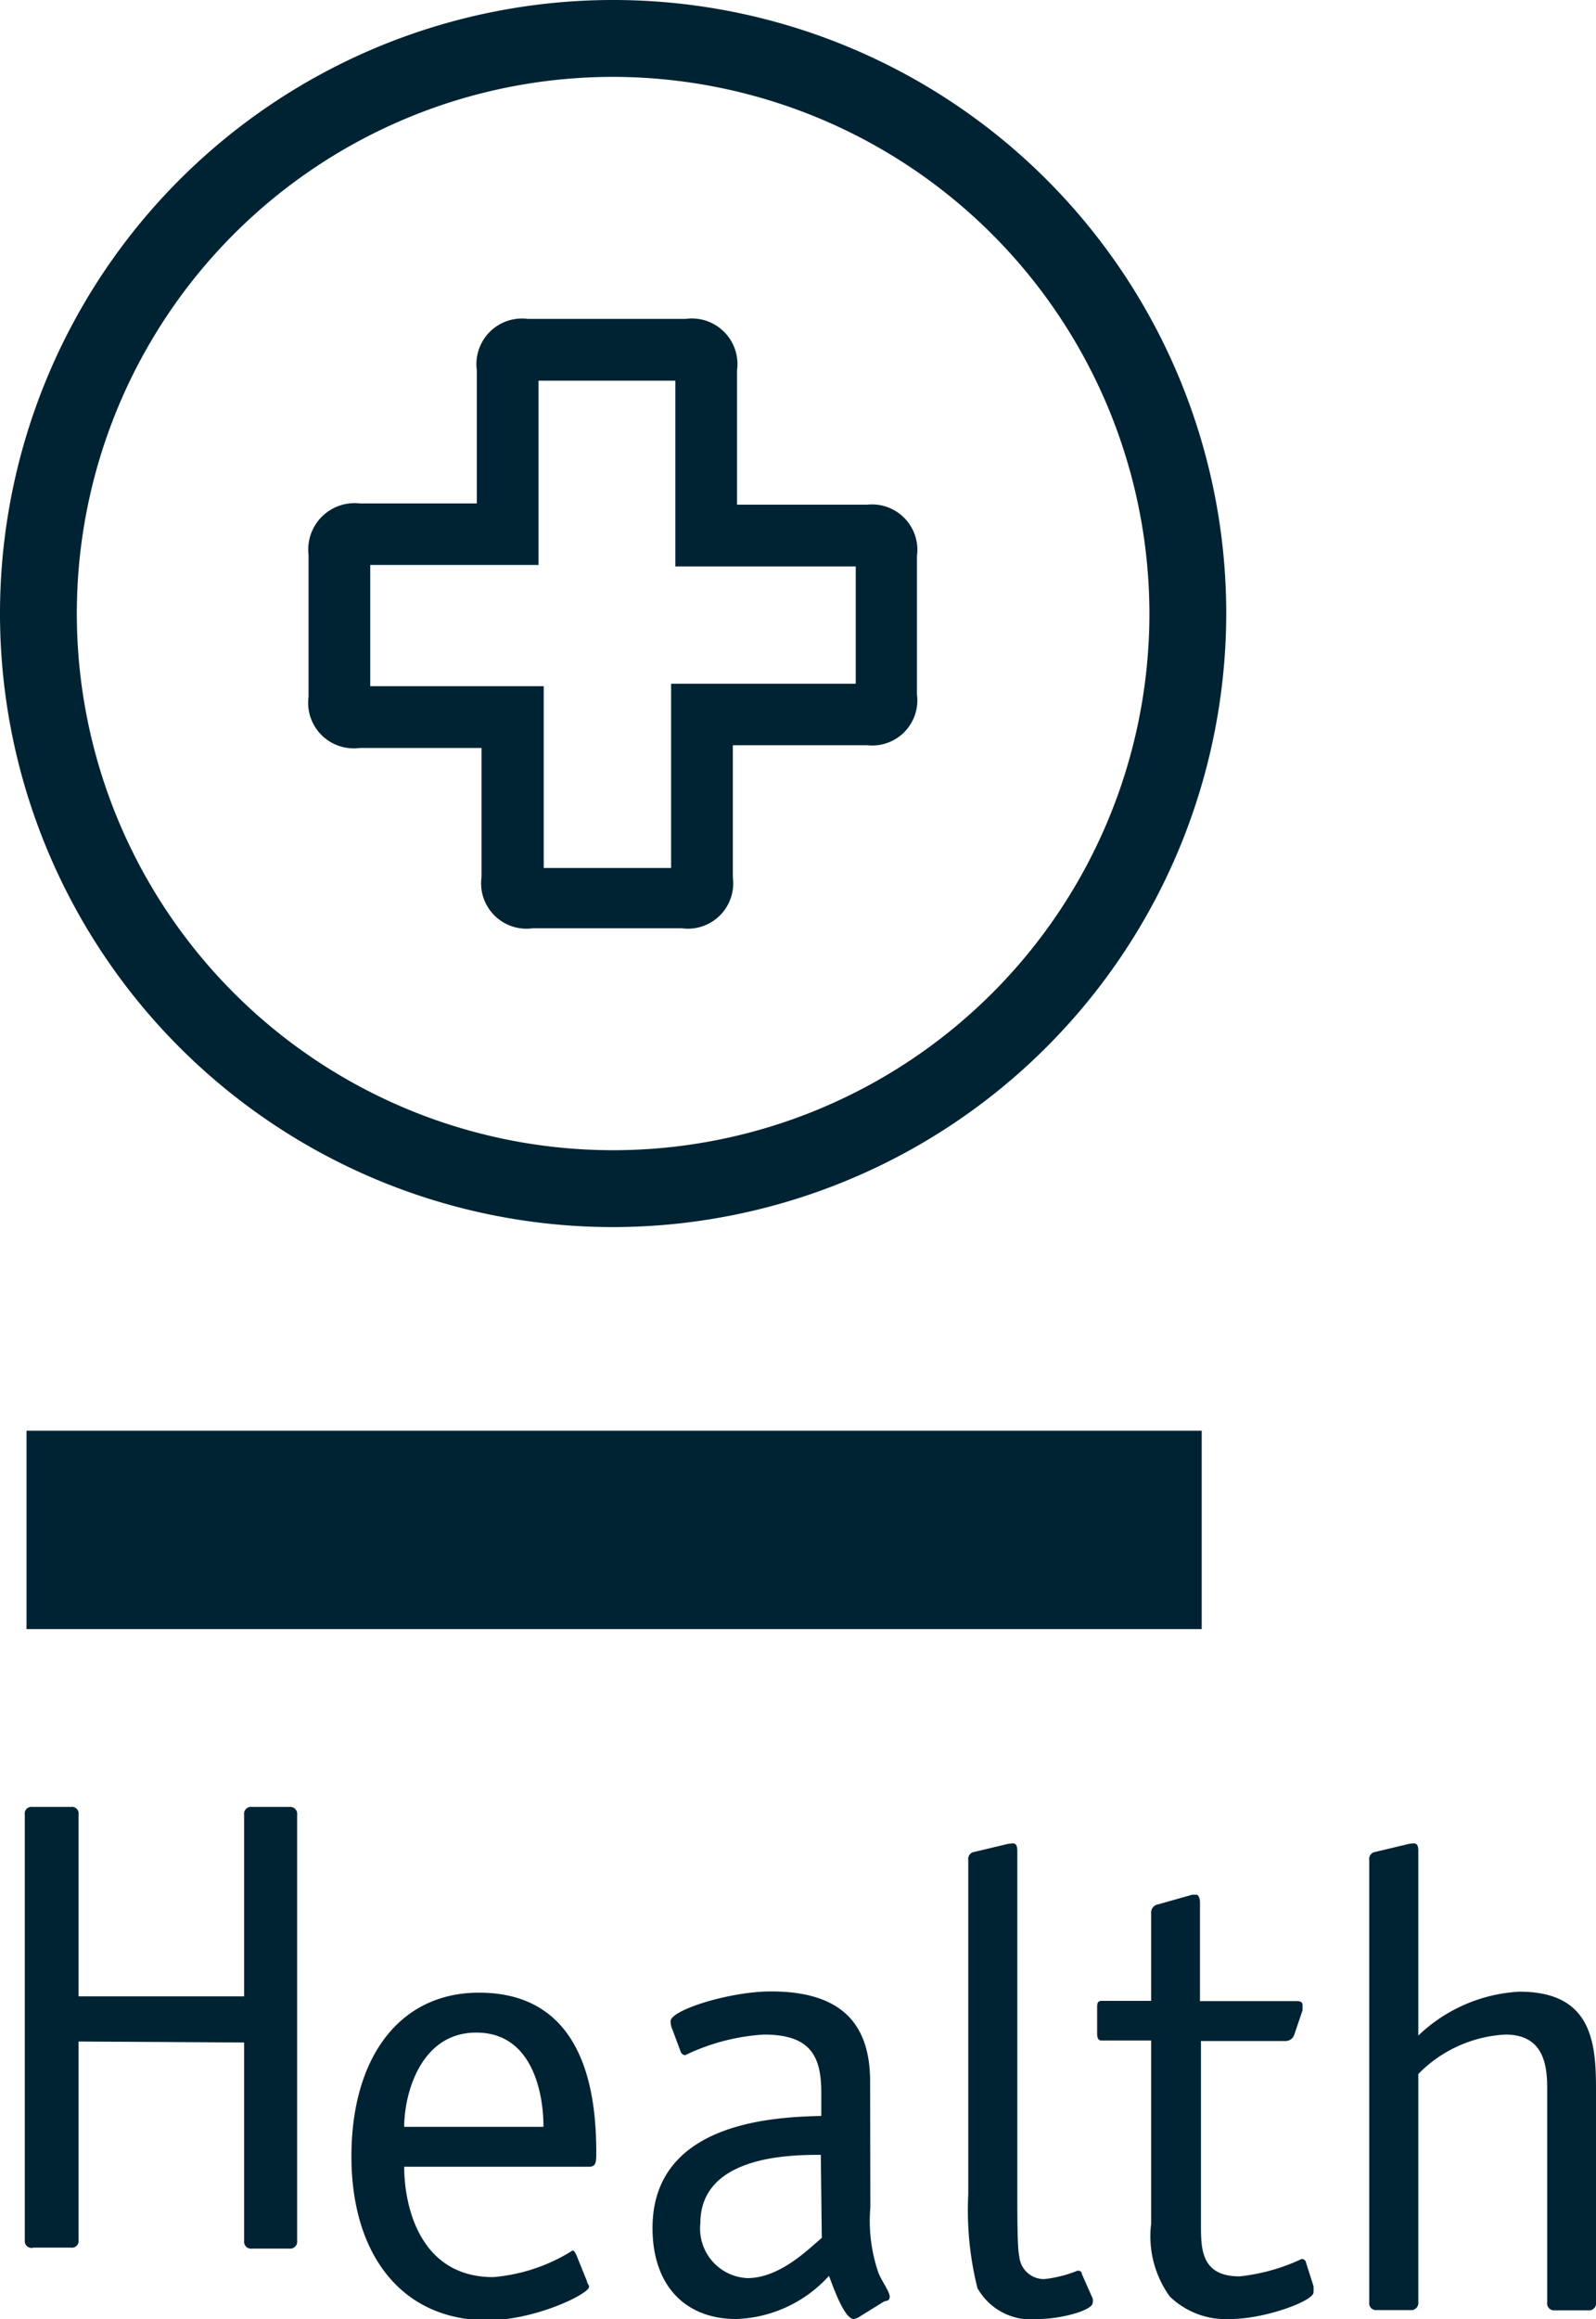
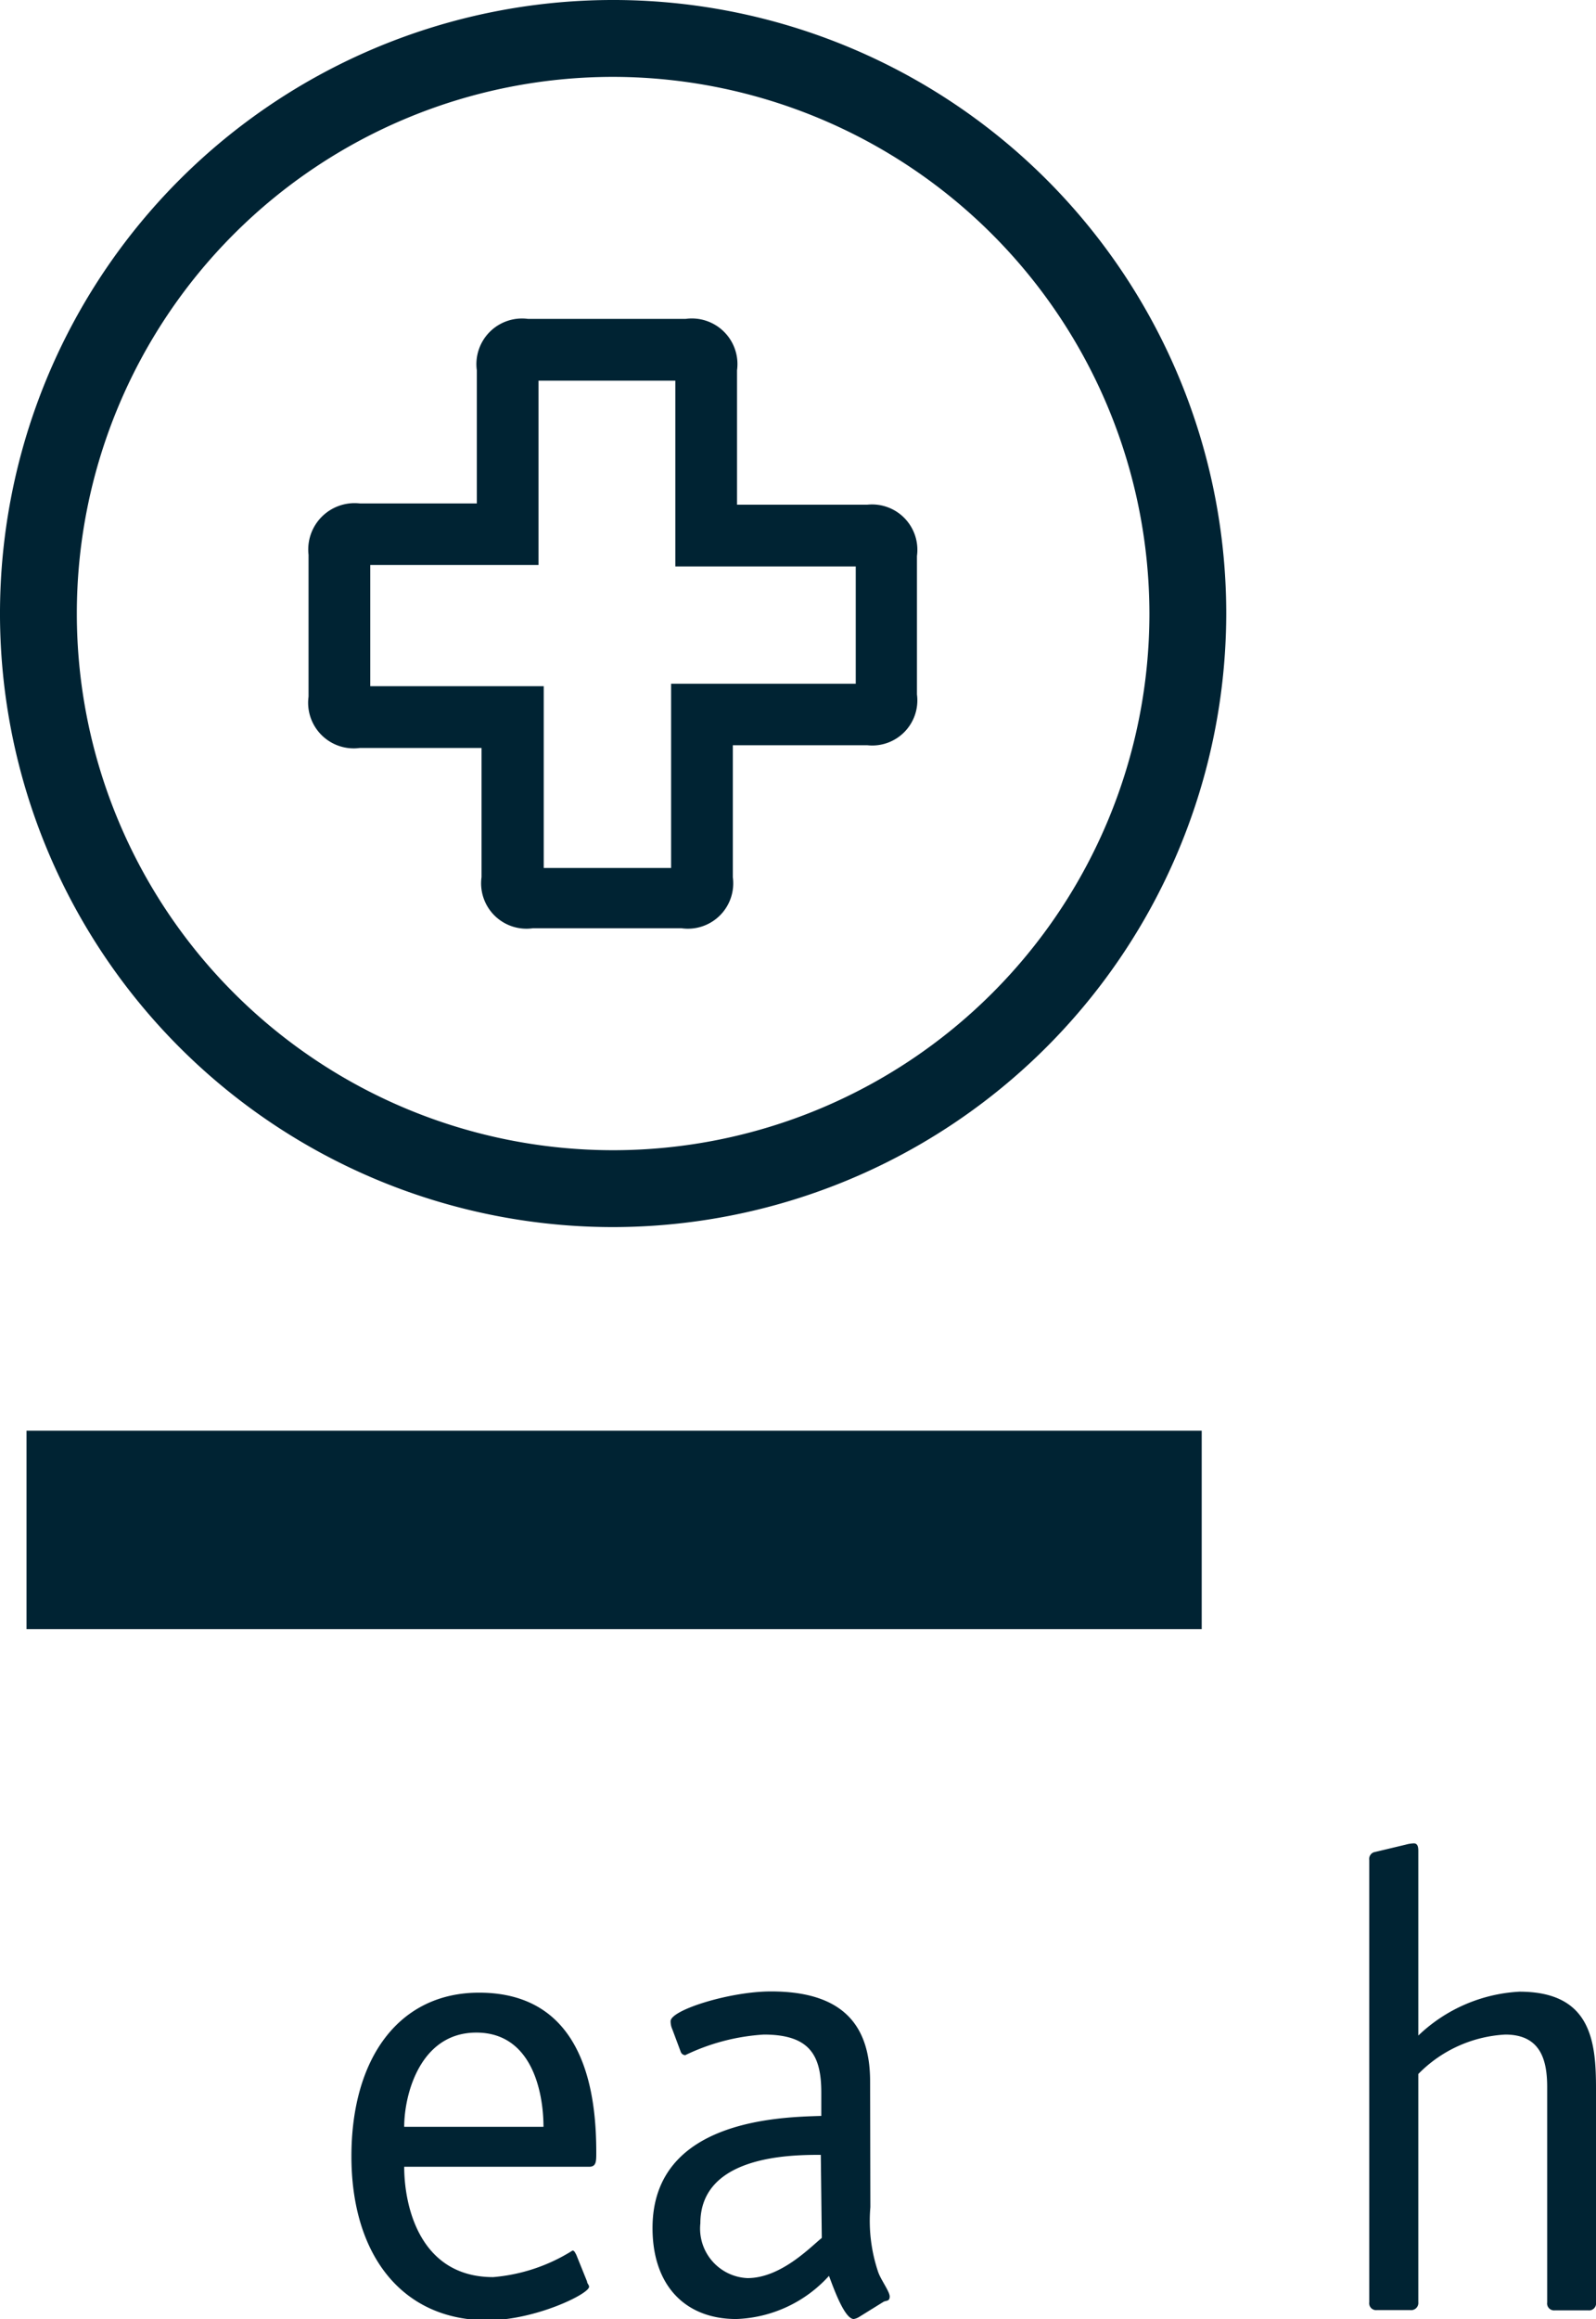
<svg xmlns="http://www.w3.org/2000/svg" viewBox="0 0 64.4 93.51">
  <defs>
    <style>.cls-1{fill:#002333;}</style>
  </defs>
  <g id="Capa_2" data-name="Capa 2">
    <g id="Capa_1-2" data-name="Capa 1">
      <path class="cls-1" d="M23.69,92c0,.08.08.13.08.21,0,.29-2.18,1.35-4.1,1.35-3.46,0-5.49-2.65-5.49-6.61s1.92-6.6,5.15-6.6c4.34,0,4.73,4.21,4.73,6.45,0,.36,0,.57-.29.57H16.31c0,1.59.63,4.45,3.59,4.45a7.12,7.12,0,0,0,3.2-1.07c.08,0,.1.08.15.16Zm-1.76-6.24c0-1.35-.44-3.8-2.71-3.8s-2.91,2.5-2.91,3.8Z" />
      <path class="cls-1" d="M35.12,89a6.44,6.44,0,0,0,.31,2.6c.1.31.47.8.47,1s-.13.16-.24.21l-1,.62a.63.63,0,0,1-.21.08c-.39,0-.86-1.38-1-1.74a5.29,5.29,0,0,1-3.74,1.74c-2.06,0-3.38-1.35-3.38-3.67,0-4.39,5.2-4.47,6.81-4.52v-.94c0-1.51-.47-2.34-2.32-2.34a8.47,8.47,0,0,0-3.17.83.2.2,0,0,1-.18-.13l-.34-.91a.78.78,0,0,1-.07-.33c0-.45,2.39-1.2,4.05-1.2,3,0,4,1.46,4,3.64Zm-2-2.11c-1.14,0-4.86,0-4.86,2.76a2,2,0,0,0,1.9,2.21c1.35,0,2.54-1.25,3-1.62Z" />
-       <path class="cls-1" d="M44.09,92.68a.41.41,0,0,1,0,.18c0,.29-1.24.65-2.21.65a2.47,2.47,0,0,1-2.44-1.25,12.89,12.89,0,0,1-.37-3.77V75a.29.29,0,0,1,.18-.31l1.3-.31a1.48,1.48,0,0,1,.32-.05c.18,0,.18.21.18.34V88.54c0,.81,0,2.14.08,2.45a1,1,0,0,0,1,.91,5,5,0,0,0,1.35-.34c.16,0,.16.08.18.15Z" />
-       <path class="cls-1" d="M53,92.18a1.91,1.91,0,0,1,0,.26c0,.34-1.95,1.07-3.36,1.07a3.25,3.25,0,0,1-2.44-.91,4.16,4.16,0,0,1-.75-2.94V82.28h-2c-.18,0-.18-.19-.18-.32V81c0-.19,0-.32.18-.32h2V77.1a.33.33,0,0,1,.28-.31l1.38-.39c.08,0,.13,0,.18,0s.13.13.13.29v4h3.85c.16,0,.29,0,.29.18s0,.11,0,.19l-.34,1a.37.37,0,0,1-.34.24H48.46v7.38c0,1,0,2.11,1.56,2.11a7.84,7.84,0,0,0,2.5-.7.17.17,0,0,1,.18.15Z" />
      <path class="cls-1" d="M55.25,75a.29.29,0,0,1,.18-.31l1.3-.31a1.32,1.32,0,0,1,.32-.05c.18,0,.18.2.18.34v7.41a6.39,6.39,0,0,1,4.08-1.77c2.89,0,3.09,2,3.09,3.9v8.63a.28.28,0,0,1-.31.32H62.74a.28.28,0,0,1-.31-.32V84.15c0-1.12-.29-2.11-1.69-2.11a5.3,5.3,0,0,0-3.51,1.59v9.2a.29.29,0,0,1-.32.32H55.56a.28.28,0,0,1-.31-.32Z" />
-       <path class="cls-1" d="M3.17,82.32v8a.27.27,0,0,1-.31.31H1.35A.27.27,0,0,1,1,90.36V73.17a.27.27,0,0,1,.31-.31H2.86a.27.27,0,0,1,.31.31V80.5H9.85V73.17a.28.28,0,0,1,.32-.31h1.51a.28.28,0,0,1,.31.31V90.36a.28.28,0,0,1-.31.31H10.17a.28.28,0,0,1-.32-.31v-8Z" />
      <rect class="cls-1" x="1.07" y="57.69" width="47.42" height="8" />
      <path class="cls-1" d="M27.5,37.43h-6a1.83,1.83,0,0,1-2.07-2.06V30.16H14.52a1.84,1.84,0,0,1-2.07-2.07V22.37a1.87,1.87,0,0,1,2.07-2.07h4.72V14.93a1.84,1.84,0,0,1,2.07-2.07h6.35a1.84,1.84,0,0,1,2.08,2.07v5.42H35A1.83,1.83,0,0,1,37,22.42V28A1.82,1.82,0,0,1,35,30.05H29.57v5.32a1.83,1.83,0,0,1-2.07,2.06M21.94,35h5.14V27.57h7.45V22.84H27.25V15.35H21.73v7.43H14.94v4.89h7Z" />
      <path class="cls-1" d="M24.74,49.48A24.74,24.74,0,1,1,49.48,24.74,24.77,24.77,0,0,1,24.74,49.48m0-46.38A21.64,21.64,0,1,0,46.38,24.74,21.67,21.67,0,0,0,24.74,3.1" />
    </g>
  </g>
</svg>